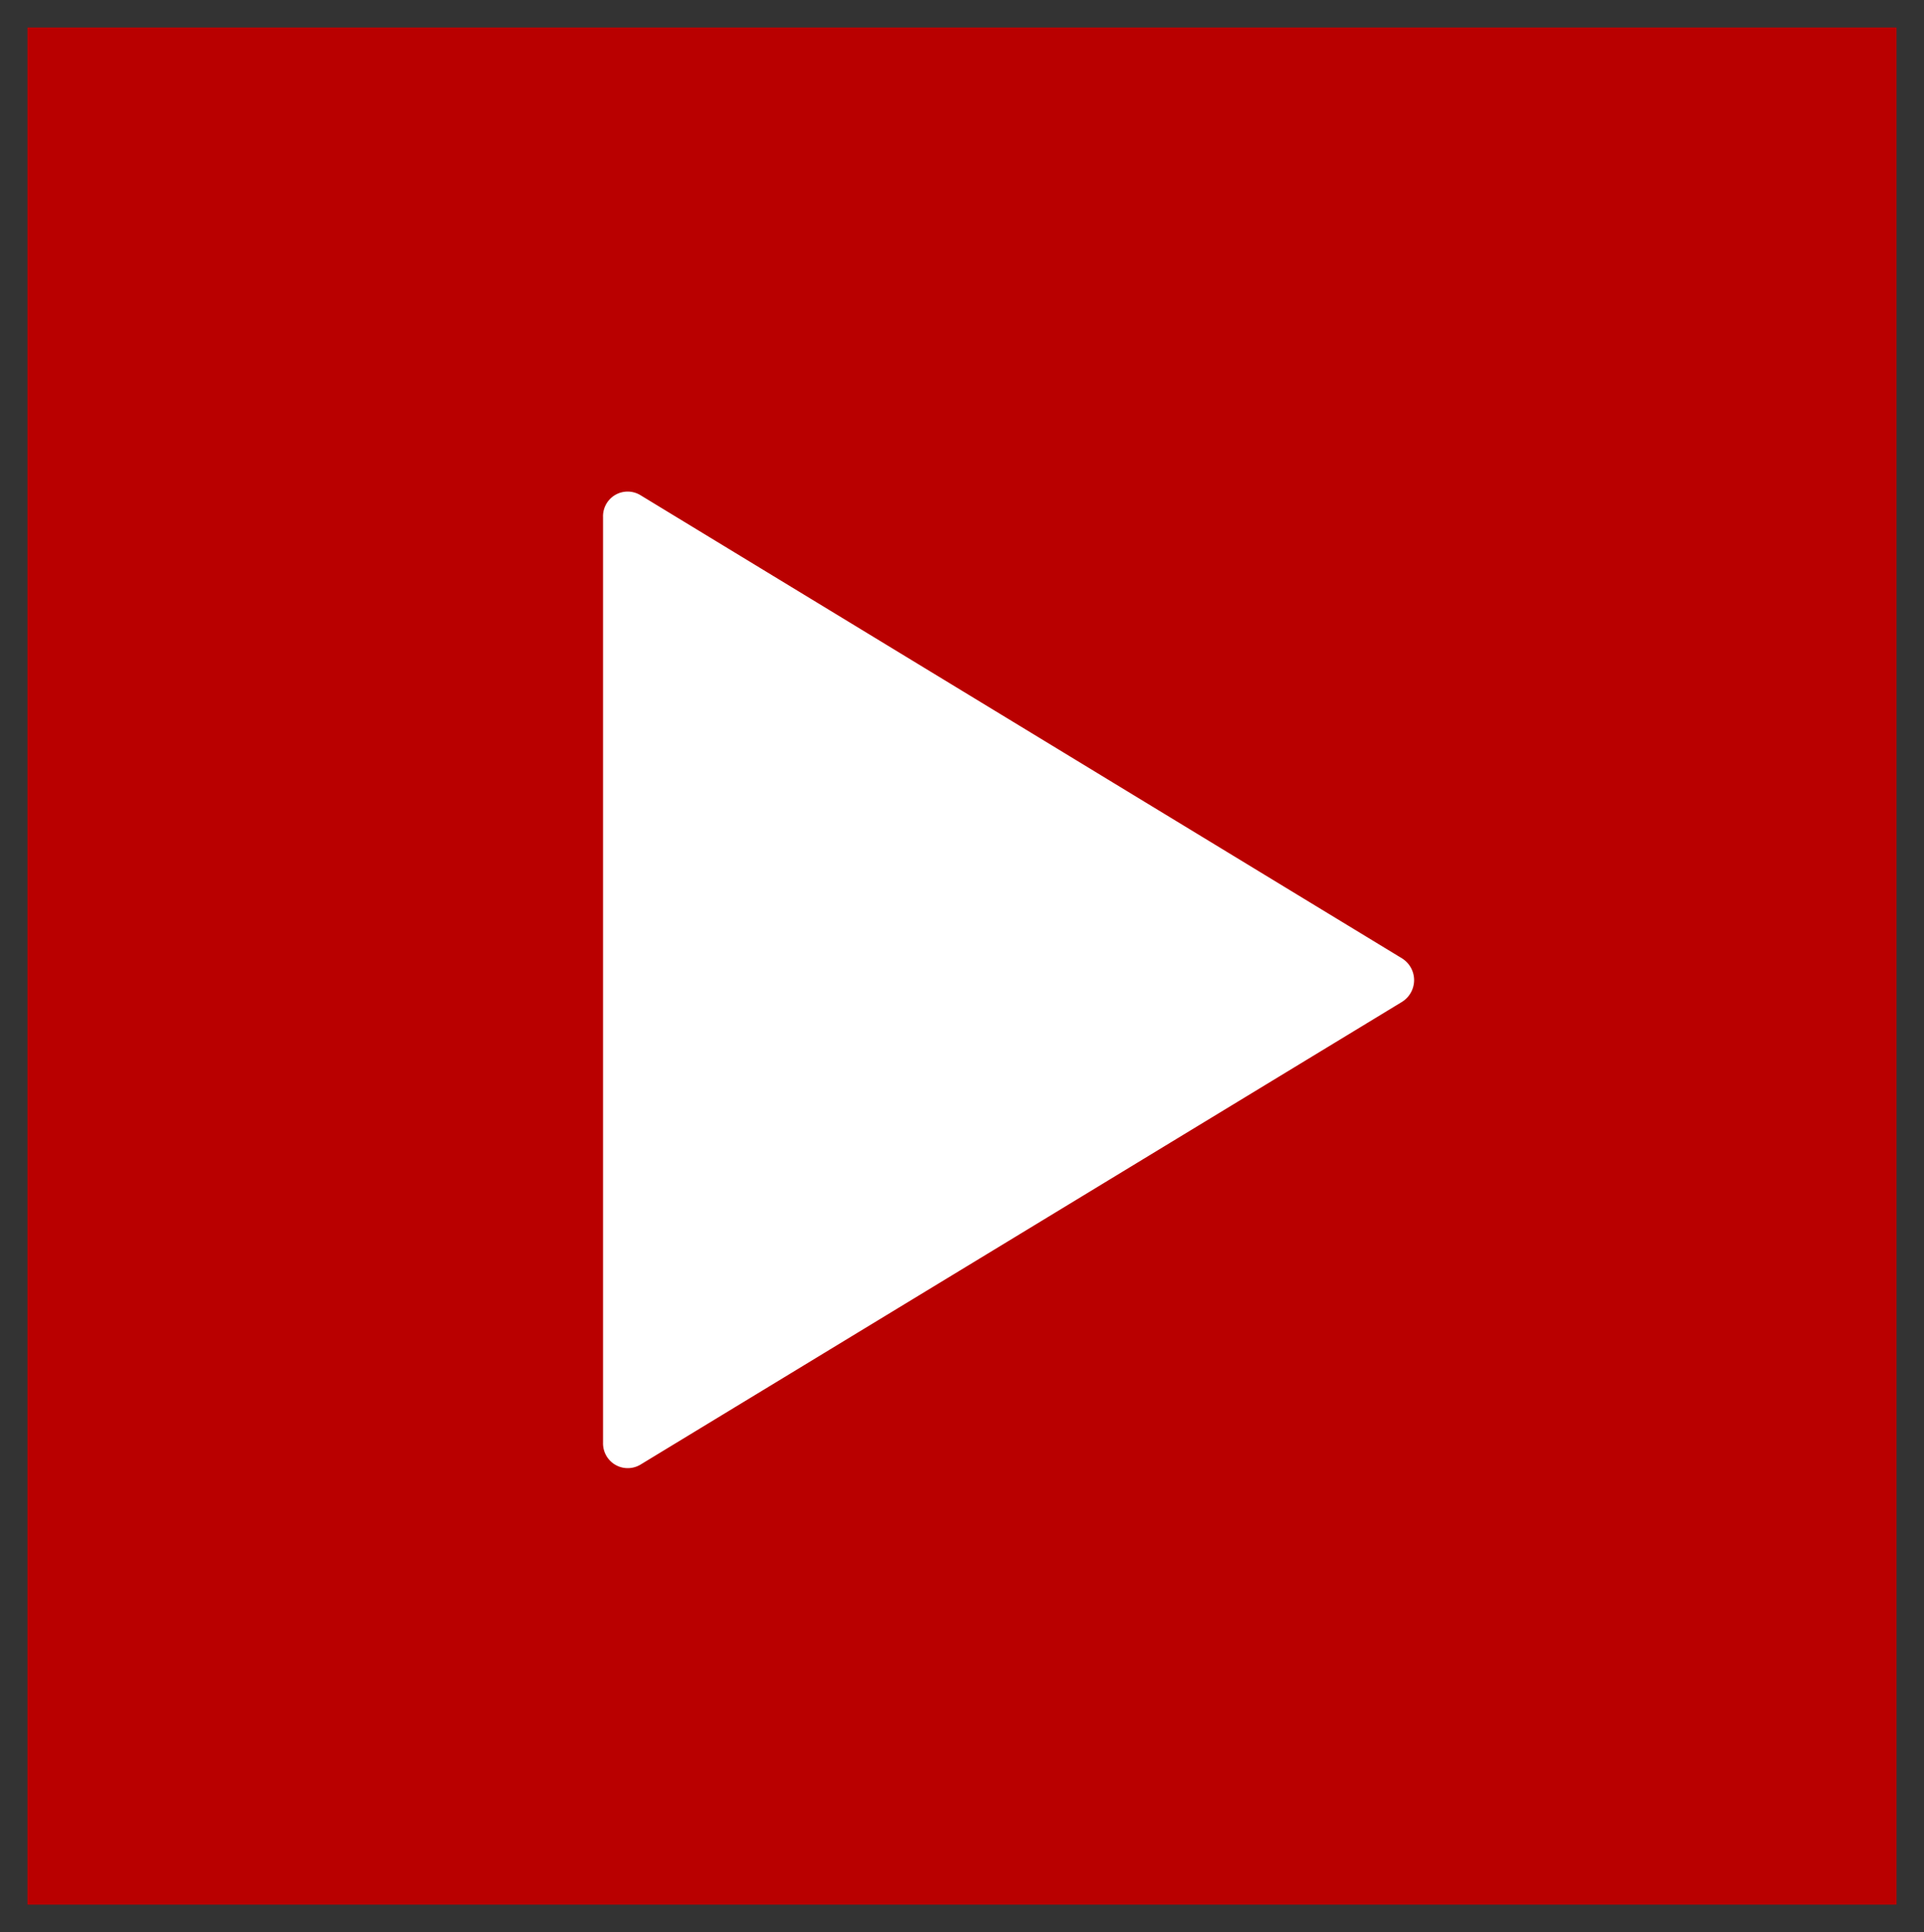
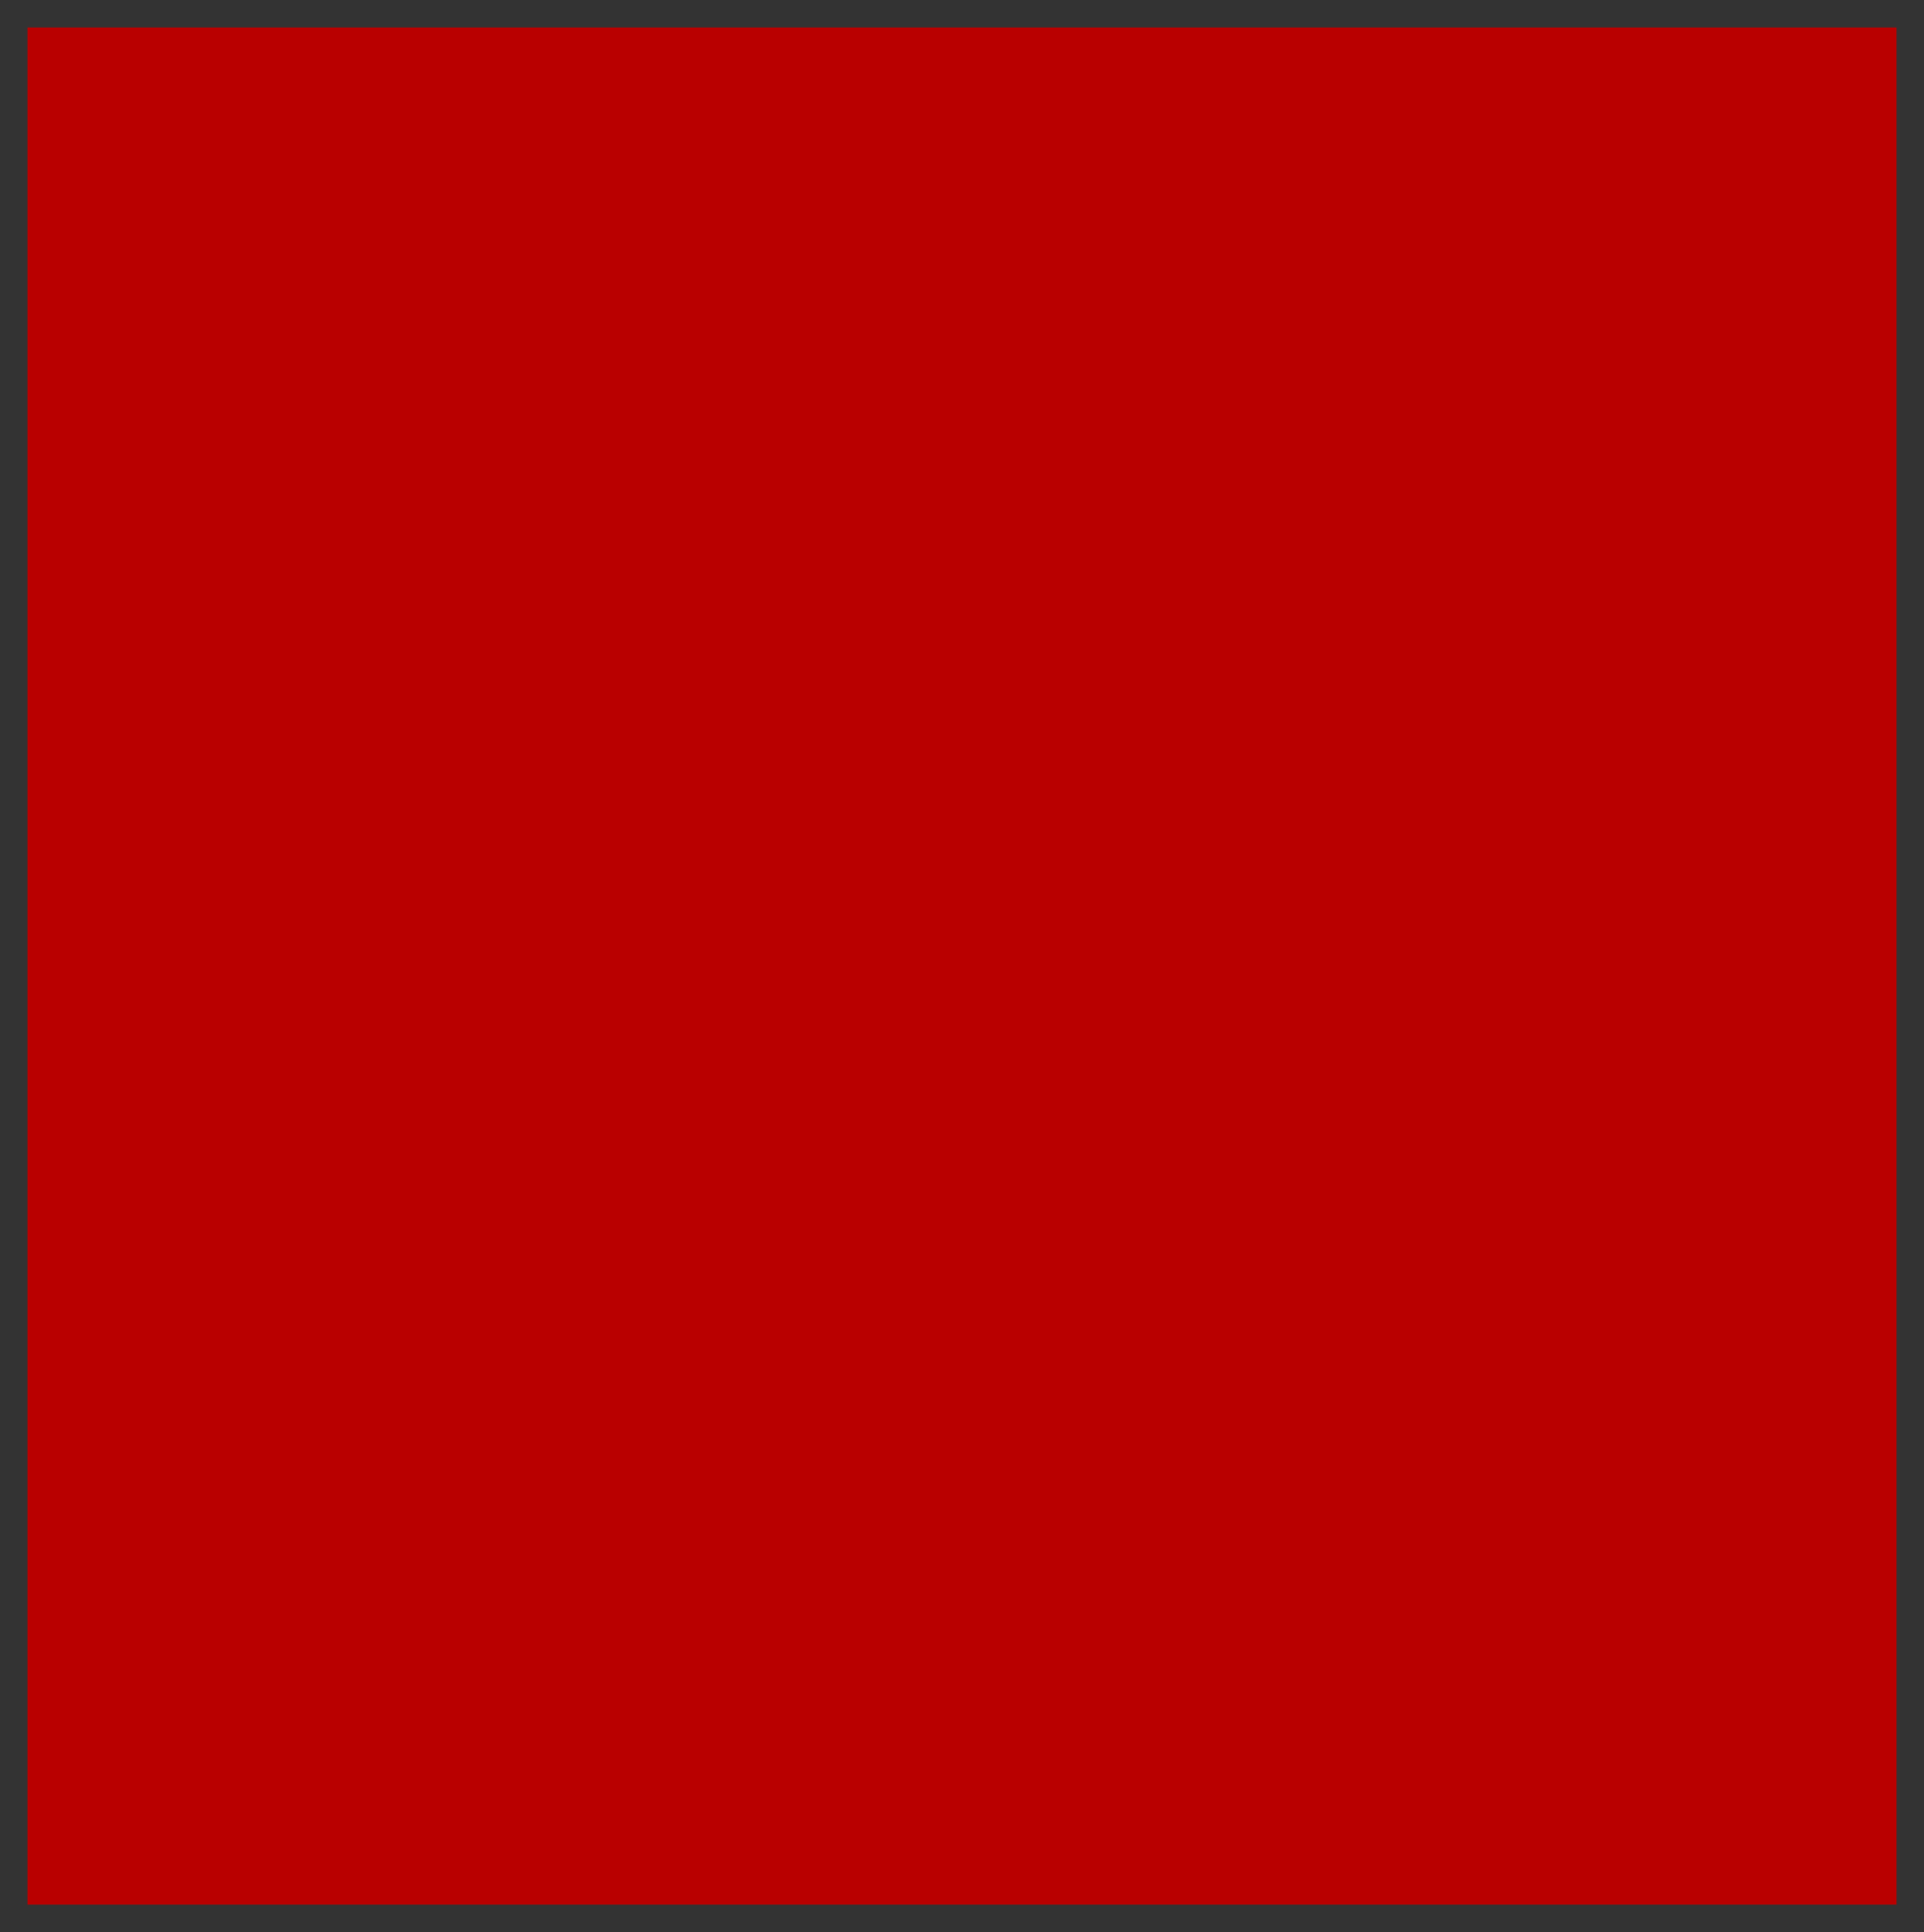
<svg xmlns="http://www.w3.org/2000/svg" width="35.007" height="35.149" viewBox="0 0 35.007 35.149">
  <rect x="0" y="0" width="35.007" height="35.149" fill="#333333" stroke="none" />
  <g id="Group_236" data-name="Group 236" transform="translate(0.501 0.5)">
    <path id="Path_159" data-name="Path 159" d="M986.746,191.751V225.9h34.007V191.751Z" transform="translate(-986.747 -191.751)" fill="#b90000" stroke="rgba(0,0,0,0)" stroke-width="1" />
-     <path id="Icon_ionic-ios-play-circle" data-name="Icon ionic-ios-play-circle" d="M36.129,27.487,22.265,35.91a.45.45,0,0,1-.677-.4V18.669a.448.448,0,0,1,.677-.4L36.129,26.7A.466.466,0,0,1,36.129,27.487Z" transform="translate(-11.117 -9.763)" fill="#fff" />
  </g>
</svg>